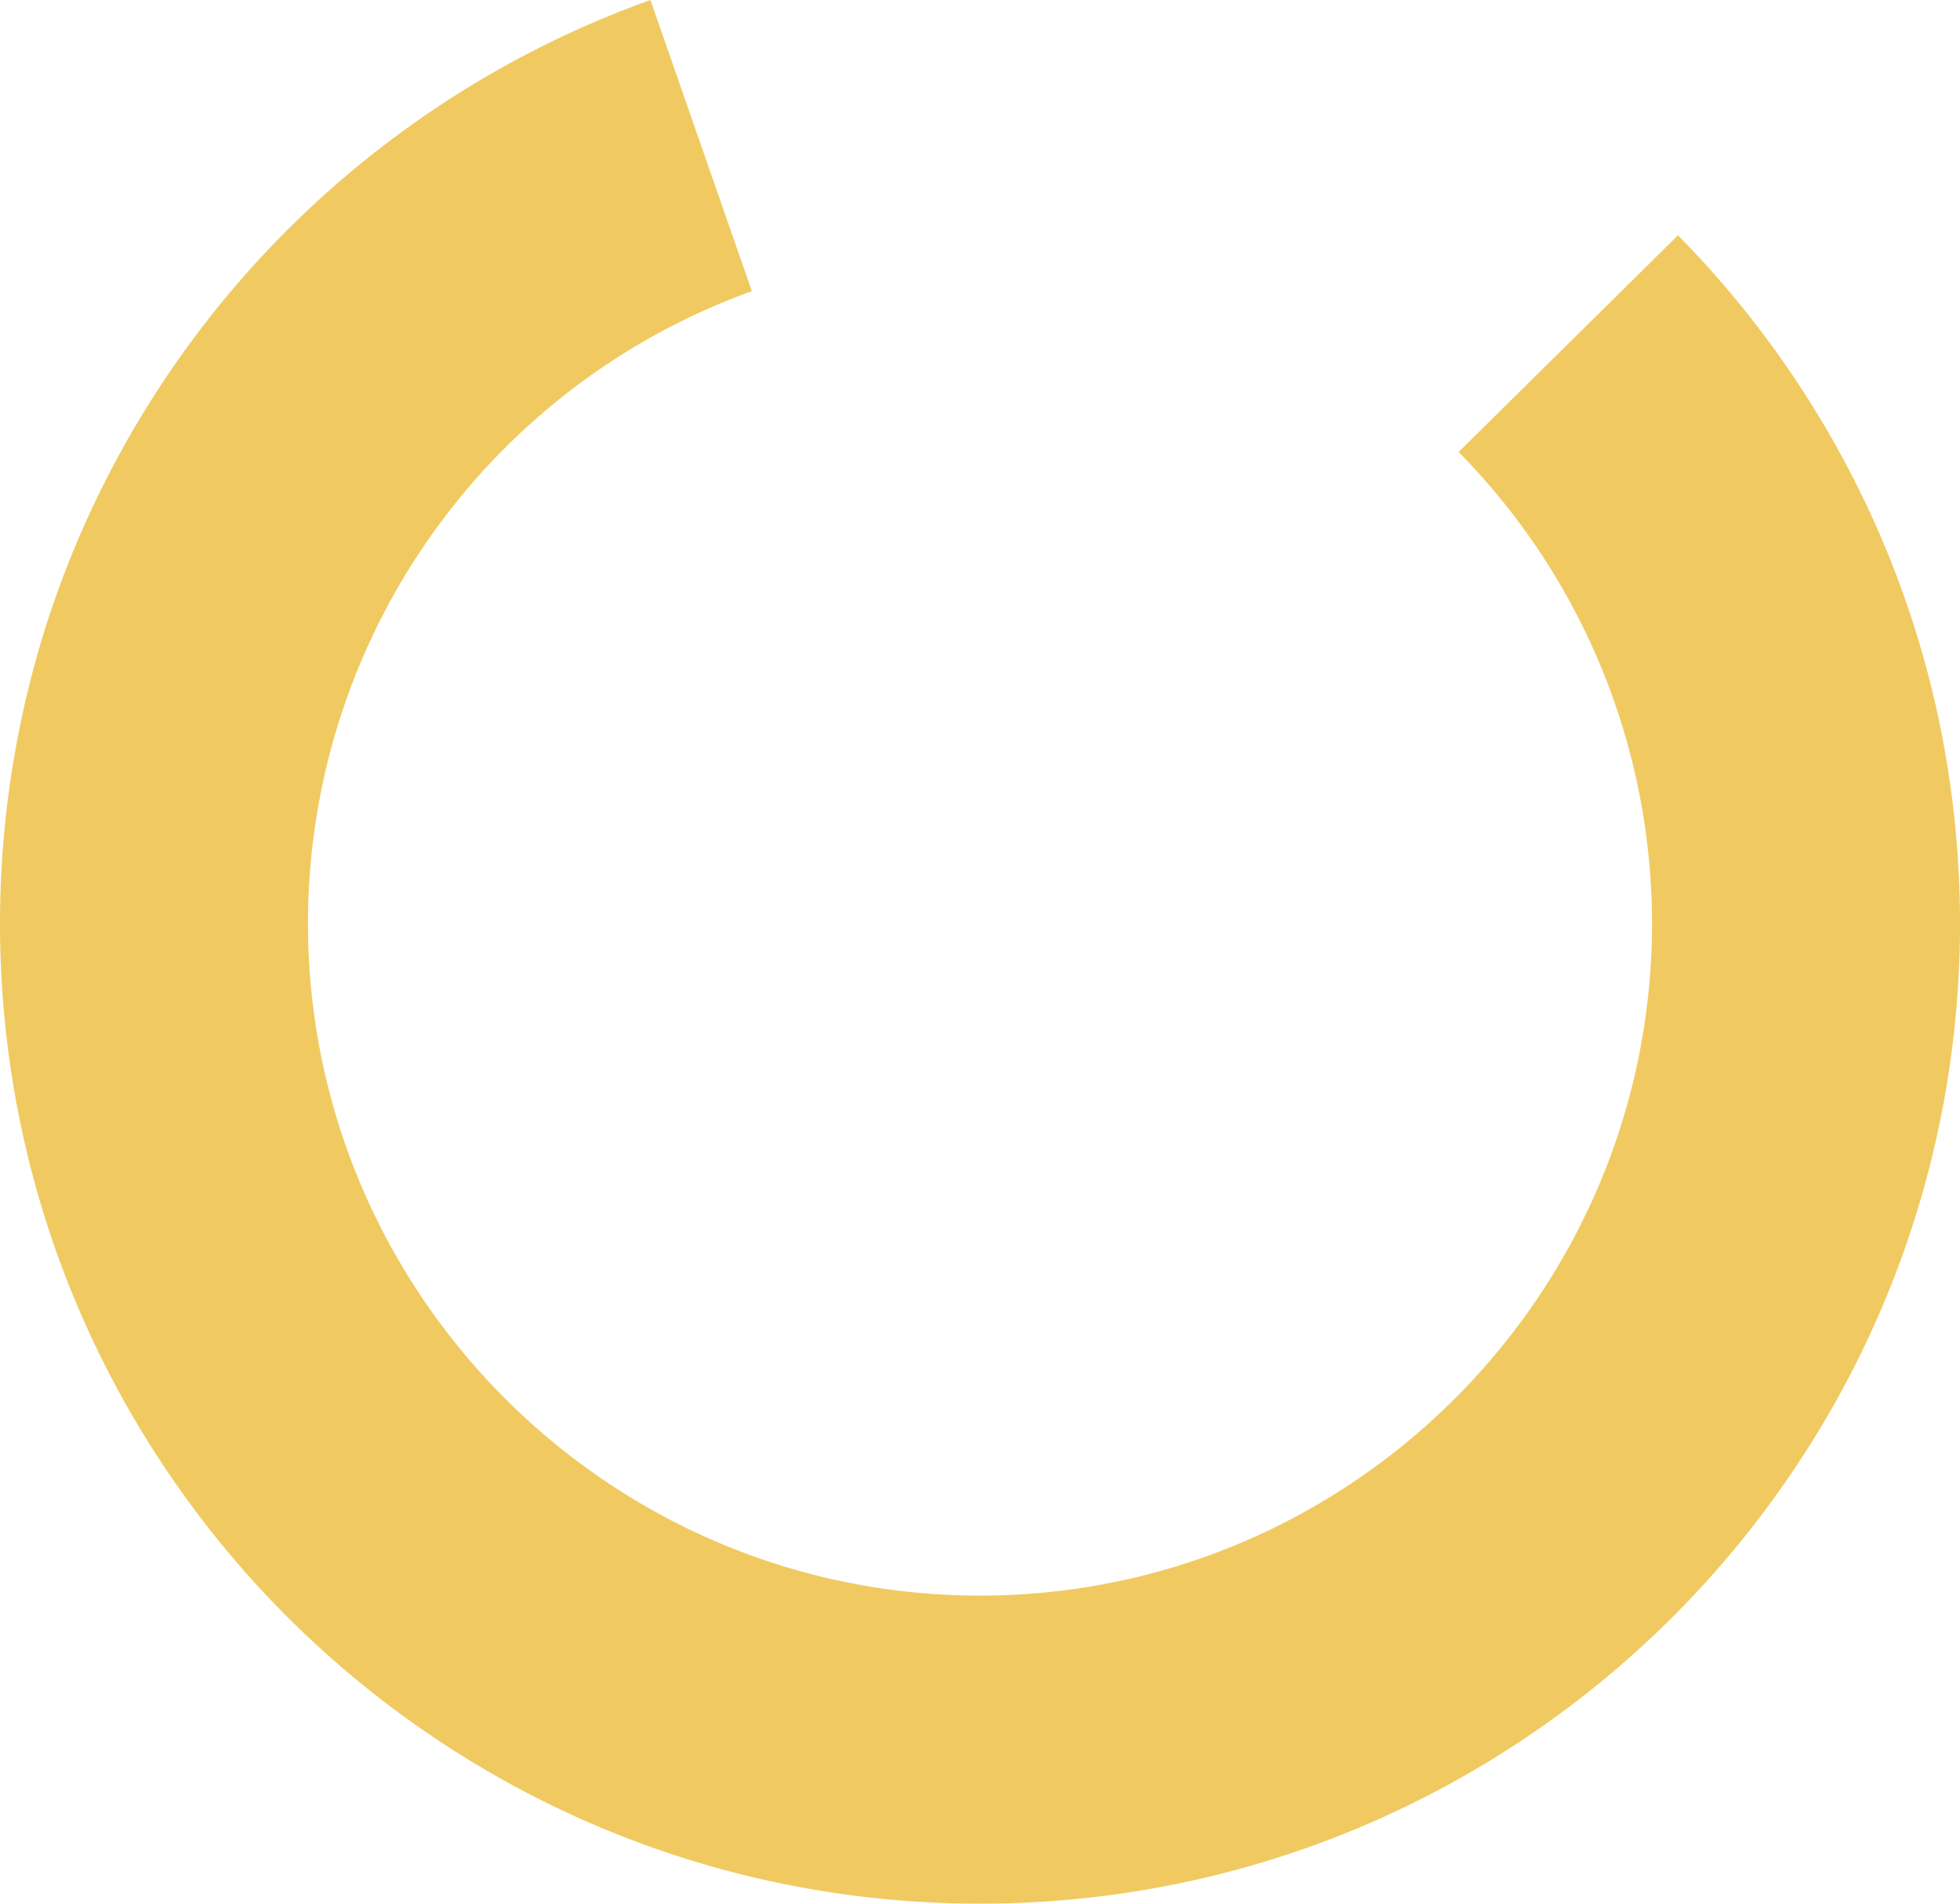
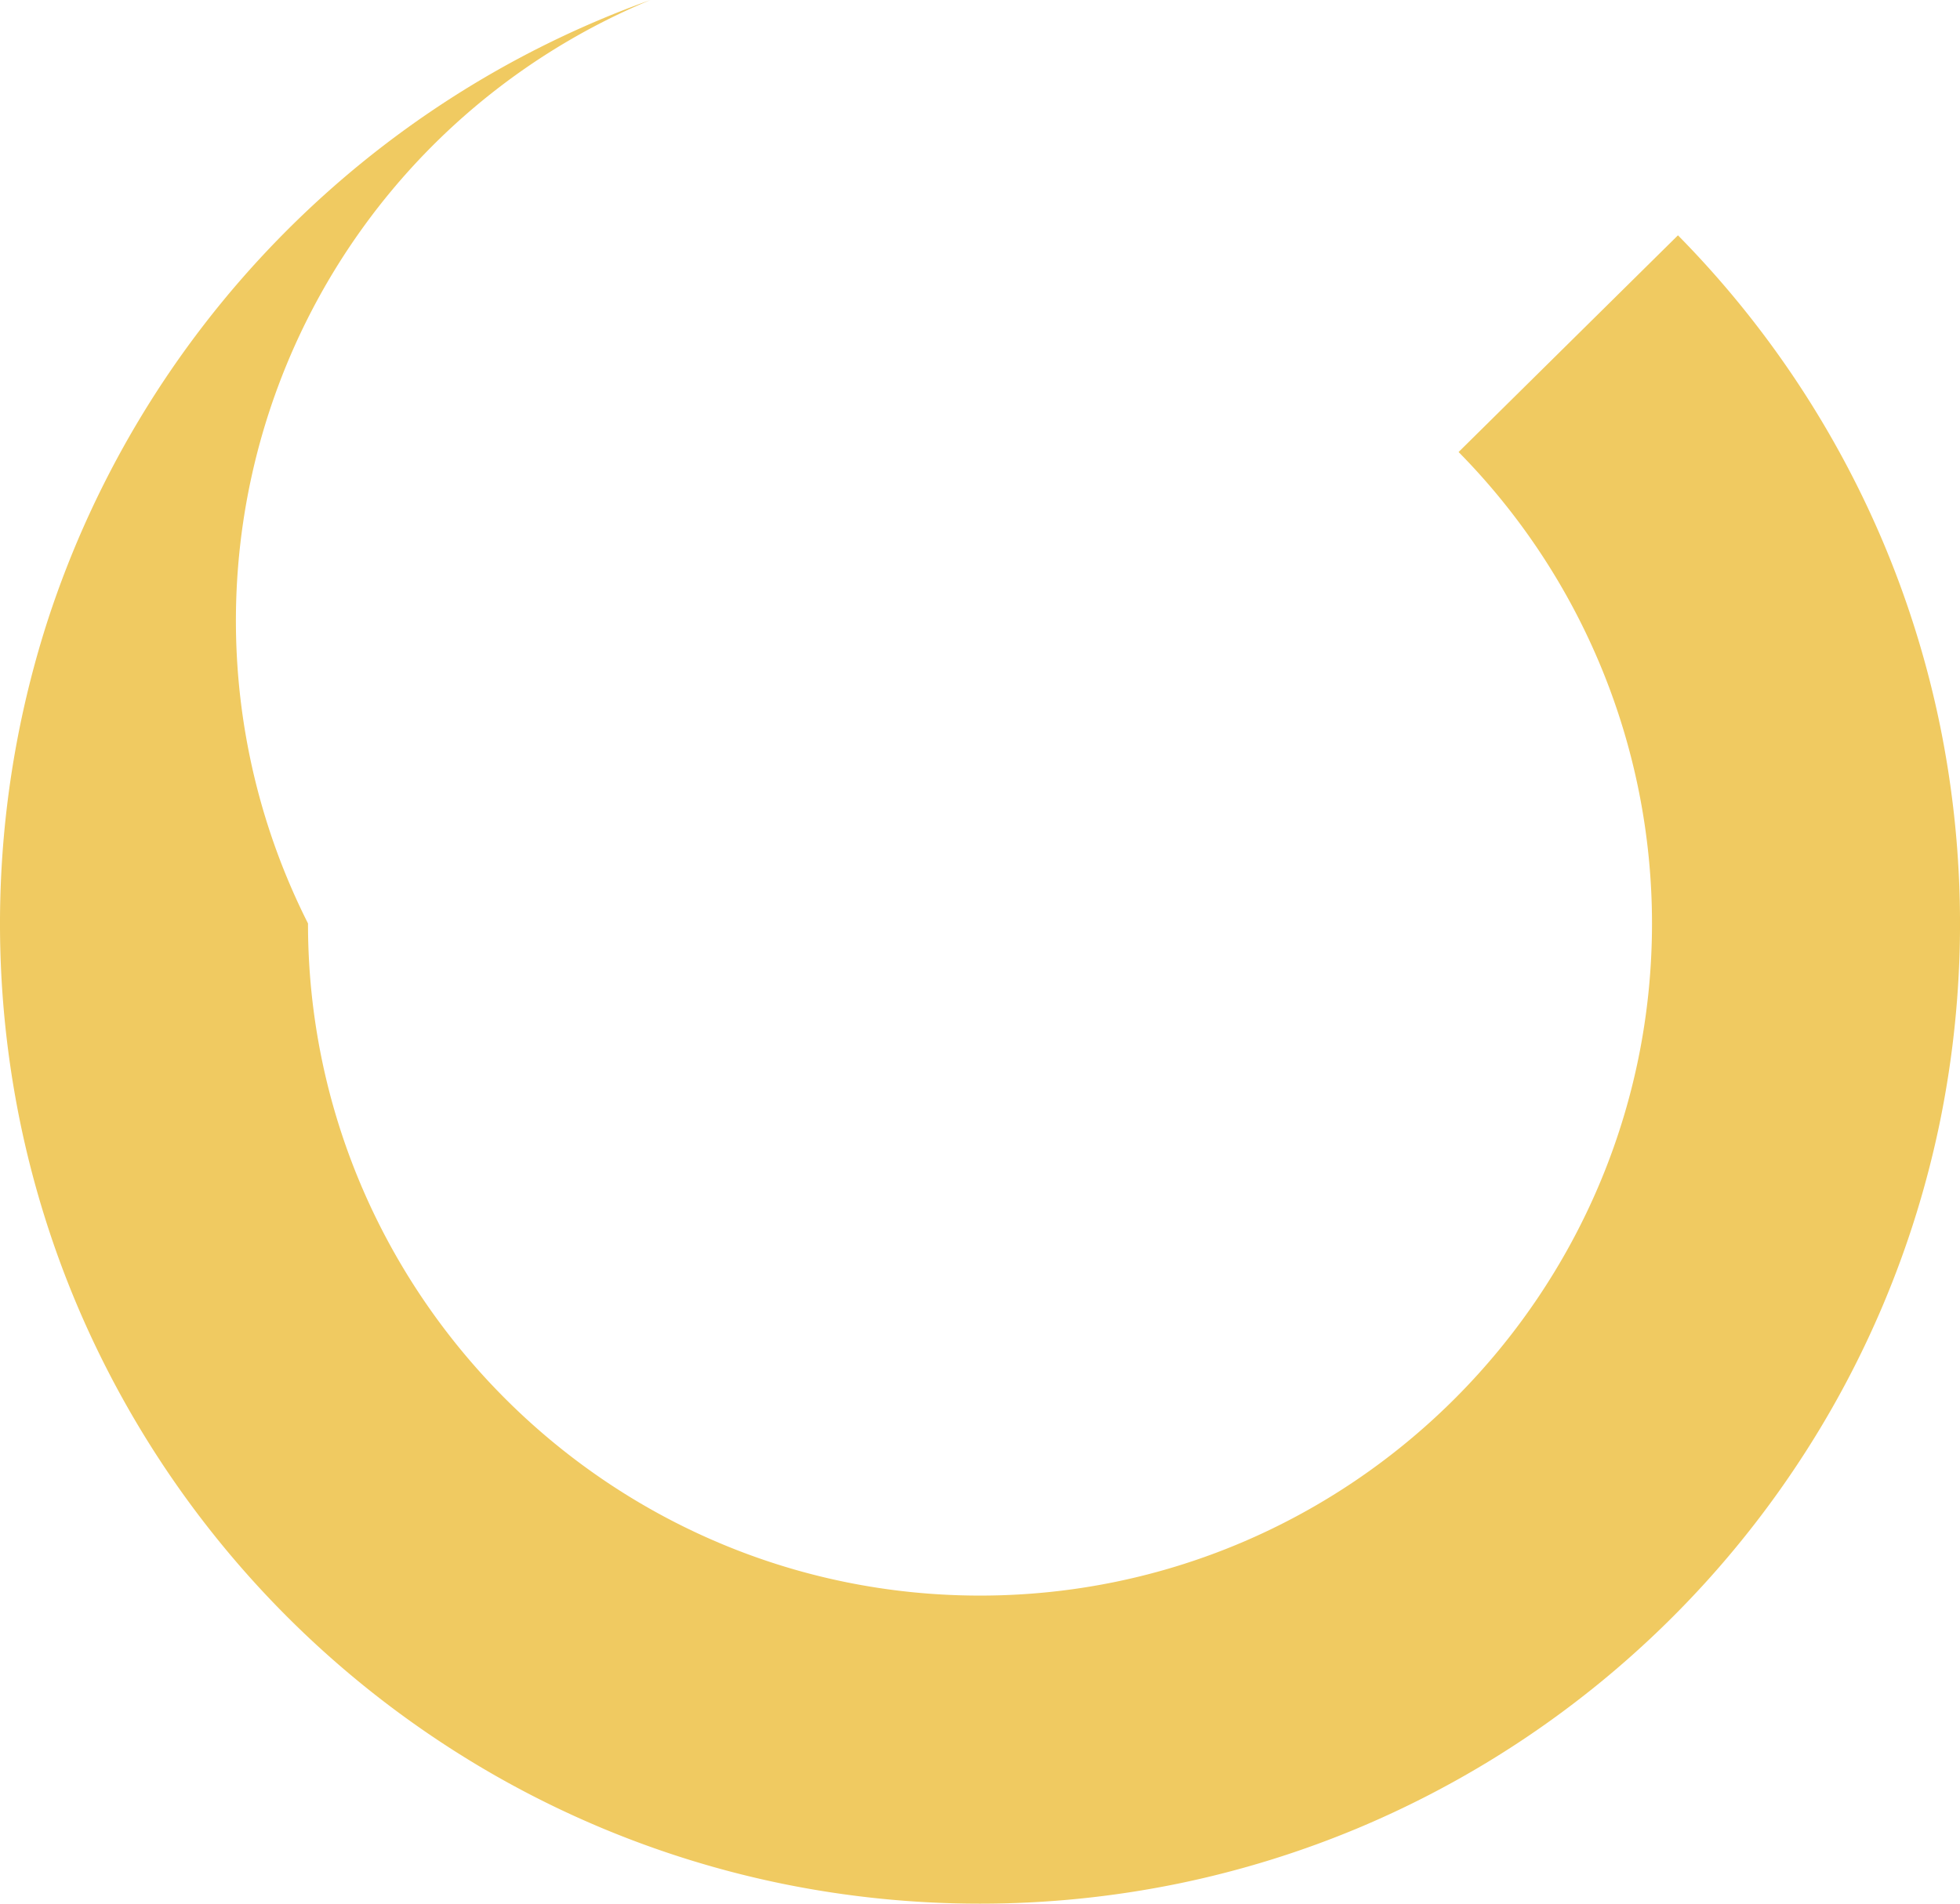
<svg xmlns="http://www.w3.org/2000/svg" width="420" height="408" viewBox="0 0 420 408">
  <defs>
    <style>.a{fill:#f0ca61;}</style>
  </defs>
-   <path class="a" d="M210,428.847a211.464,211.464,0,0,1-42.322-4.268,208.8,208.8,0,0,1-75.091-31.611A210.686,210.686,0,0,1,16.5,300.535,209.091,209.091,0,0,1,4.266,261.1a211.676,211.676,0,0,1,6.087-107.676A210.54,210.54,0,0,1,139.379,20.847l21.734,62.4A144.016,144.016,0,0,0,66,218.759c0,79.435,64.6,144.06,144,144.06s144-64.625,144-144.06a143.924,143.924,0,0,0-41.446-101.034l47.008-46.443A210.386,210.386,0,0,1,403.8,137.694a209.106,209.106,0,0,1,12.016,39.112,212.236,212.236,0,0,1-.079,84.294,208.987,208.987,0,0,1-31.6,75.122,210.623,210.623,0,0,1-92.394,76.116,208.878,208.878,0,0,1-39.419,12.241A211.467,211.467,0,0,1,210,428.847Z" transform="translate(0 -20.847)" />
+   <path class="a" d="M210,428.847a211.464,211.464,0,0,1-42.322-4.268,208.8,208.8,0,0,1-75.091-31.611A210.686,210.686,0,0,1,16.5,300.535,209.091,209.091,0,0,1,4.266,261.1a211.676,211.676,0,0,1,6.087-107.676A210.54,210.54,0,0,1,139.379,20.847A144.016,144.016,0,0,0,66,218.759c0,79.435,64.6,144.06,144,144.06s144-64.625,144-144.06a143.924,143.924,0,0,0-41.446-101.034l47.008-46.443A210.386,210.386,0,0,1,403.8,137.694a209.106,209.106,0,0,1,12.016,39.112,212.236,212.236,0,0,1-.079,84.294,208.987,208.987,0,0,1-31.6,75.122,210.623,210.623,0,0,1-92.394,76.116,208.878,208.878,0,0,1-39.419,12.241A211.467,211.467,0,0,1,210,428.847Z" transform="translate(0 -20.847)" />
</svg>